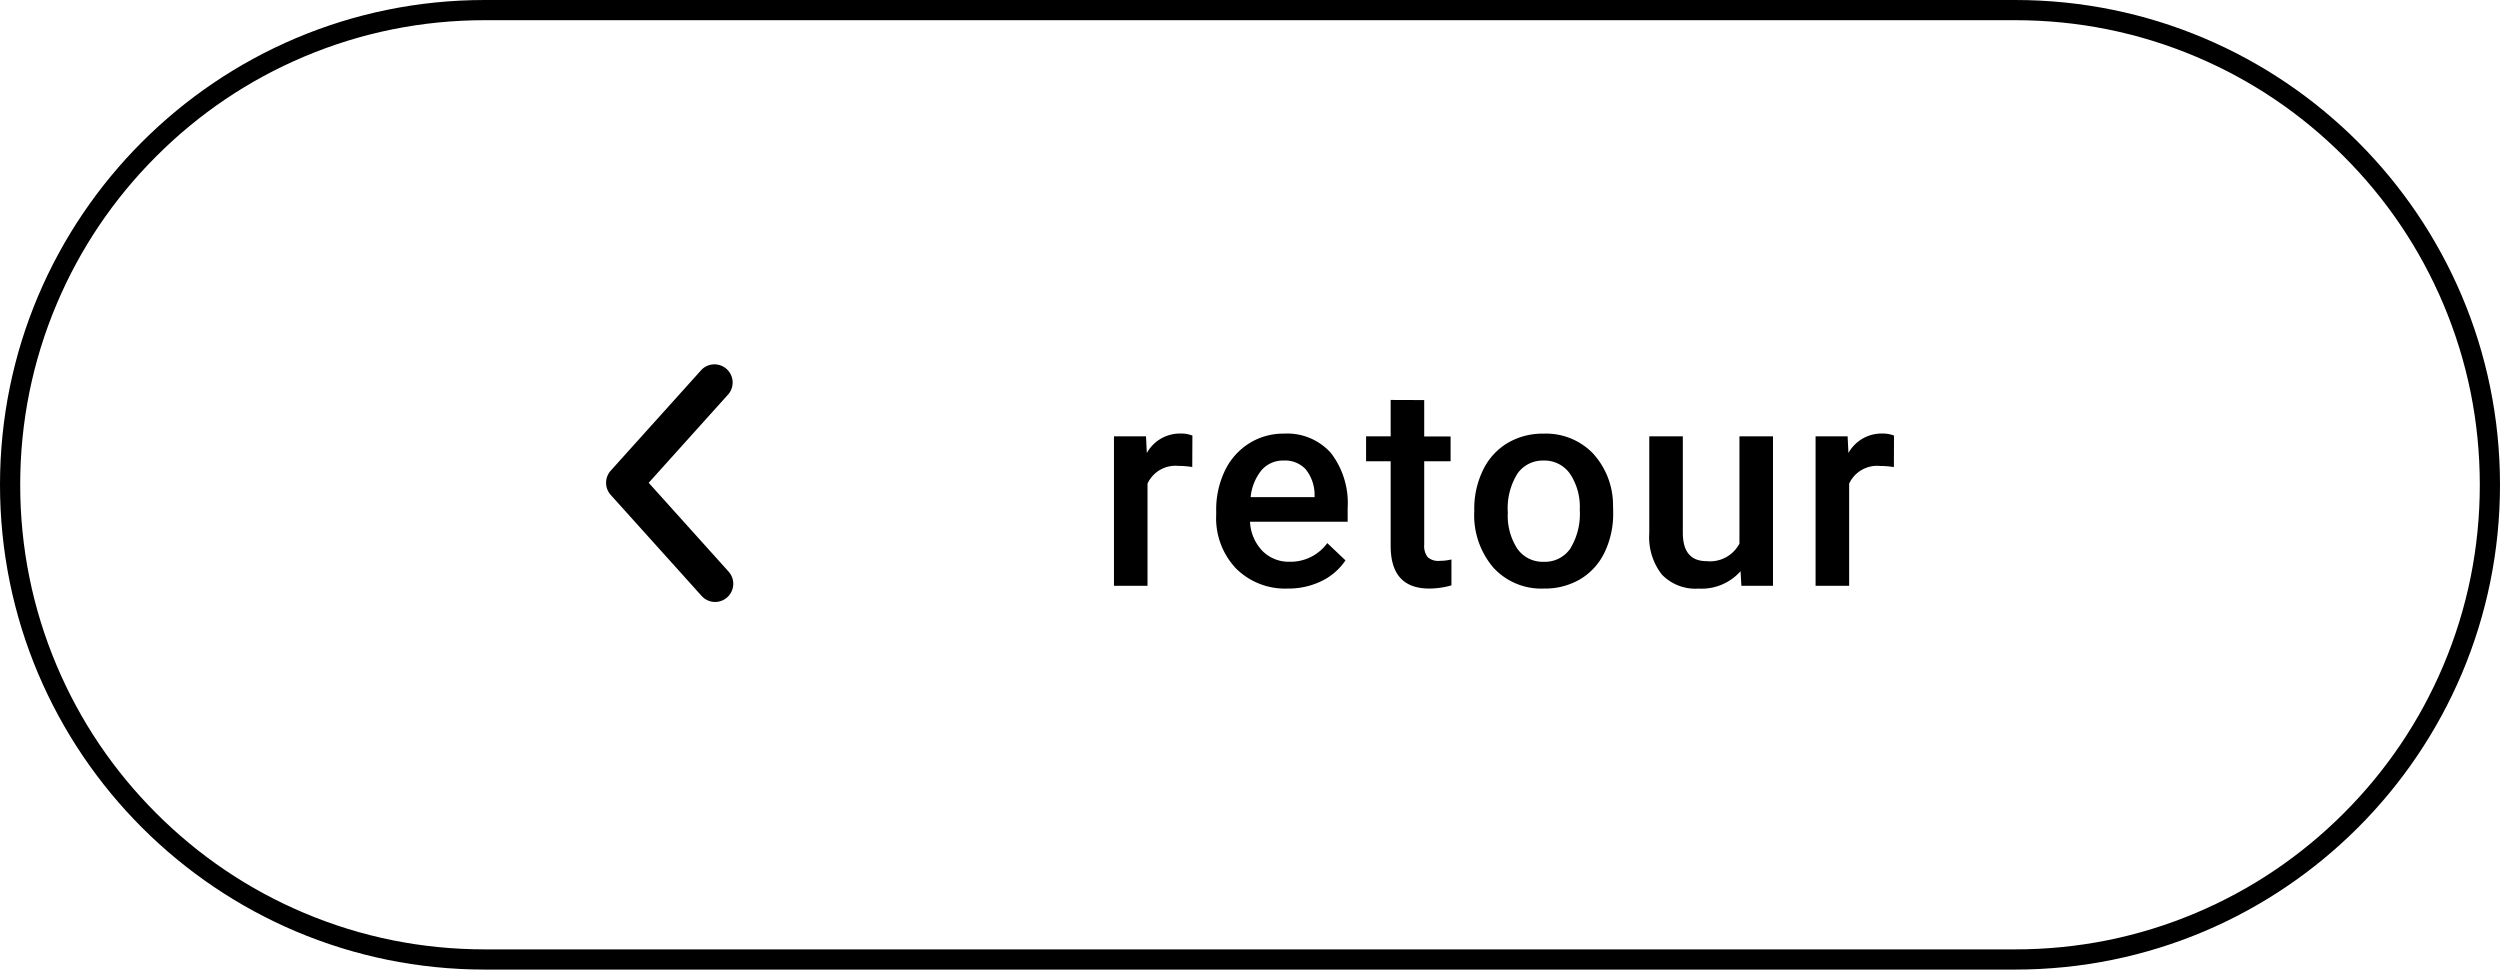
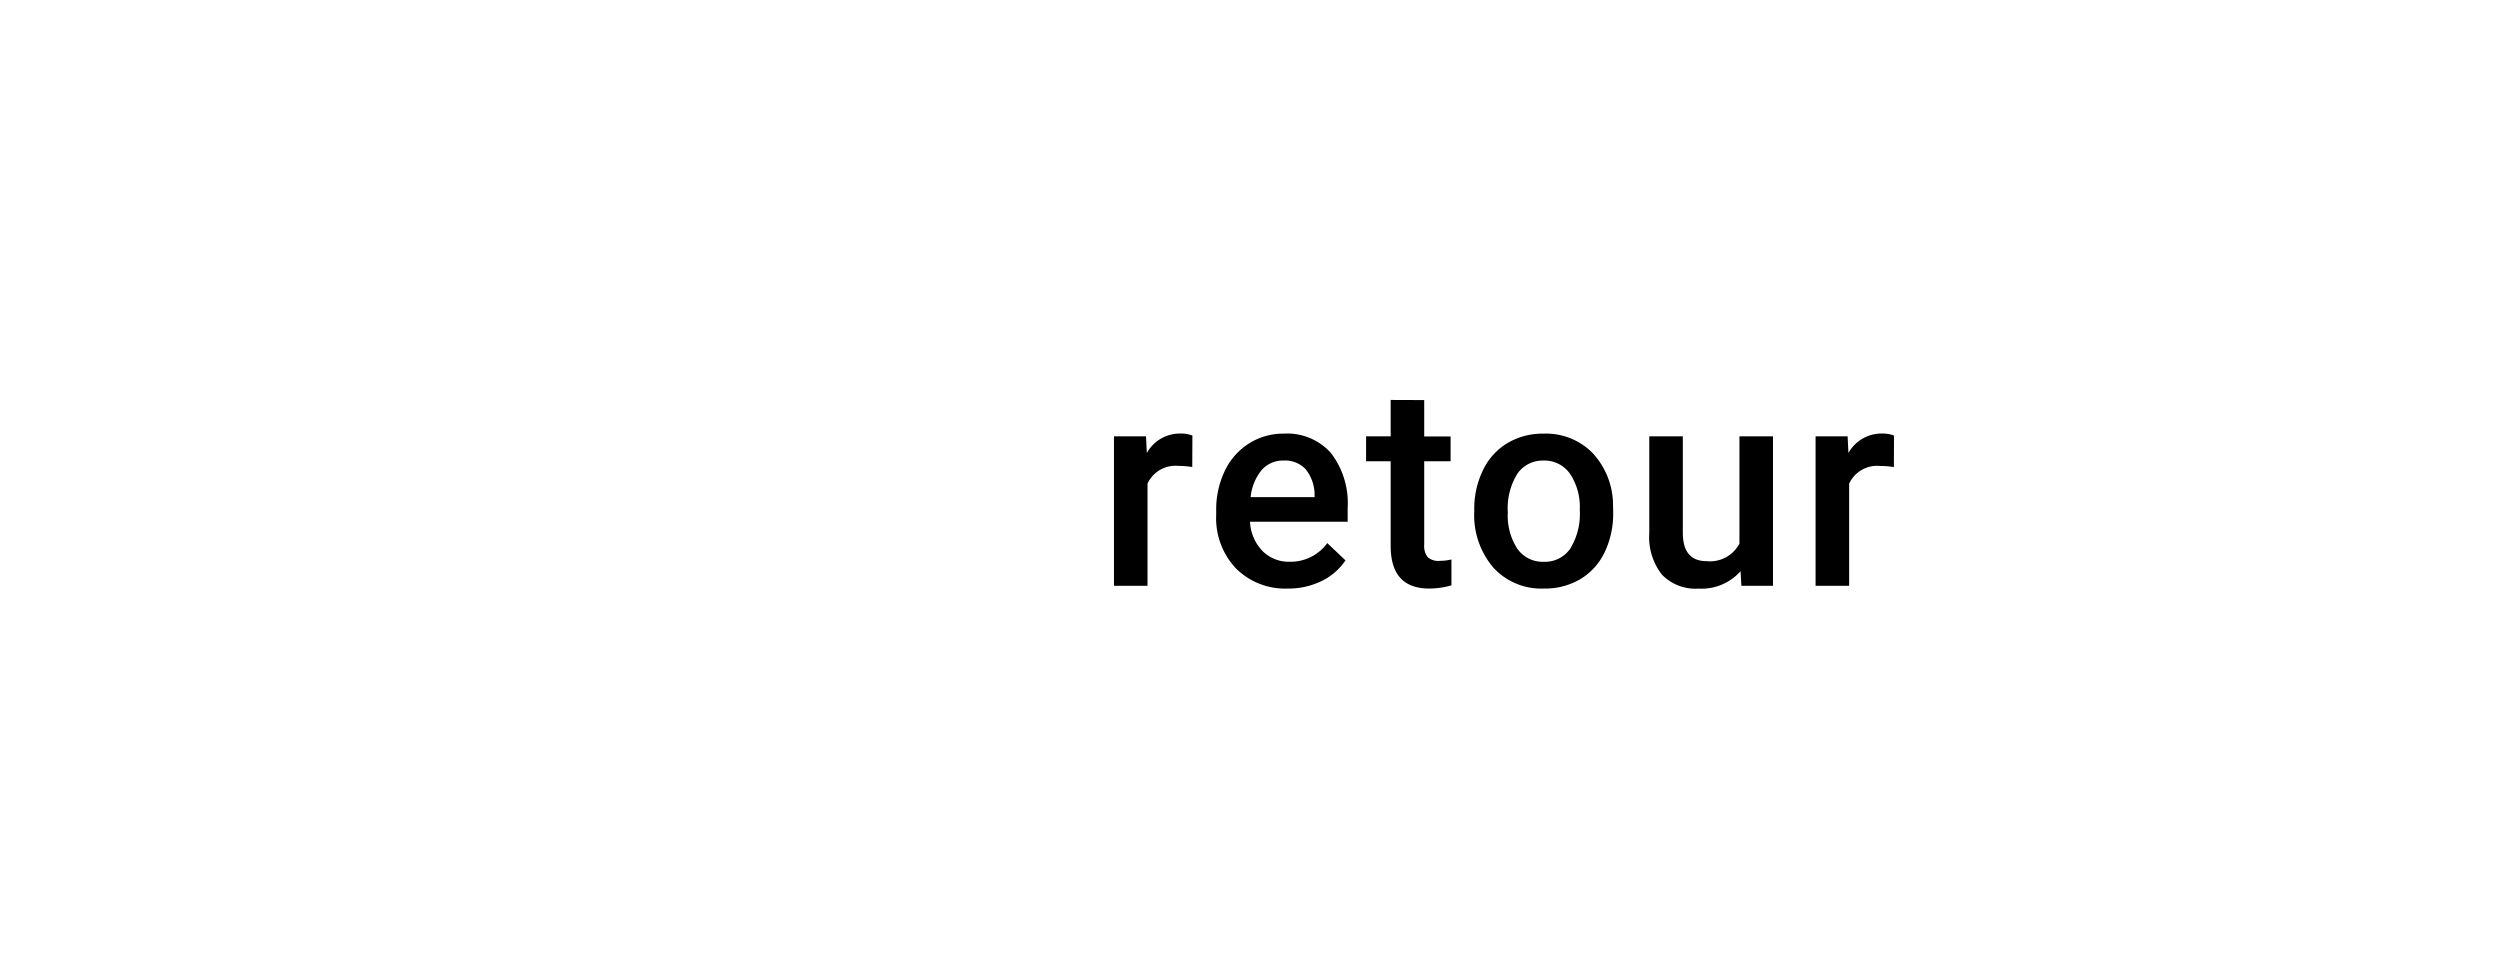
<svg xmlns="http://www.w3.org/2000/svg" width="123.765" height="48" viewBox="0 0 123.765 48">
  <g id="Button_grey_outline_back_hover_L_fr-FR" transform="translate(0 -1)">
    <g id="Pfad_1224" data-name="Pfad 1224" transform="translate(0 1)" fill="none">
-       <path d="M24,0H99.765a24,24,0,0,1,0,48H24A24,24,0,0,1,24,0Z" stroke="none" />
-       <path d="M 24 1 C 20.895 1 17.883 1.608 15.048 2.807 C 12.309 3.965 9.849 5.624 7.737 7.737 C 5.624 9.849 3.965 12.309 2.807 15.048 C 1.608 17.883 1 20.895 1 24 C 1 27.105 1.608 30.117 2.807 32.952 C 3.965 35.691 5.624 38.151 7.737 40.263 C 9.849 42.376 12.309 44.035 15.048 45.193 C 17.883 46.392 20.895 47 24 47 L 99.765 47 C 102.87 47 105.882 46.392 108.717 45.193 C 111.456 44.035 113.916 42.376 116.028 40.263 C 118.141 38.151 119.799 35.691 120.958 32.952 C 122.157 30.117 122.765 27.105 122.765 24 C 122.765 20.895 122.157 17.883 120.958 15.048 C 119.799 12.309 118.141 9.849 116.028 7.737 C 113.916 5.624 111.456 3.965 108.717 2.807 C 105.882 1.608 102.87 1 99.765 1 L 24 1 M 24 0 L 99.765 0 C 113.02 0 123.765 10.745 123.765 24 C 123.765 37.255 113.02 48 99.765 48 L 24 48 C 10.745 48 -7.62939453125e-06 37.255 -7.62939453125e-06 24 C -7.62939453125e-06 10.745 10.745 0 24 0 Z" stroke="none" fill="#000" />
-     </g>
+       </g>
    <g id="Gruppe_921" data-name="Gruppe 921" transform="translate(1.8 1)">
      <path id="Pfad_1221" data-name="Pfad 1221" d="M4.724-5.879a4.111,4.111,0,0,0-.677-.055,1.524,1.524,0,0,0-1.538.875V0H.848V-7.4H2.434l.041.827a1.872,1.872,0,0,1,1.668-.964,1.555,1.555,0,0,1,.588.1ZM9.45.137A3.437,3.437,0,0,1,6.89-.858a3.608,3.608,0,0,1-.981-2.649v-.205a4.438,4.438,0,0,1,.427-1.979,3.252,3.252,0,0,1,1.2-1.357,3.172,3.172,0,0,1,1.723-.485,2.9,2.9,0,0,1,2.334.964,4.076,4.076,0,0,1,.824,2.728v.67H7.584A2.221,2.221,0,0,0,8.2-1.723a1.837,1.837,0,0,0,1.35.533,2.249,2.249,0,0,0,1.859-.923l.9.854A2.99,2.99,0,0,1,11.115-.229,3.713,3.713,0,0,1,9.45.137ZM9.252-6.2a1.4,1.4,0,0,0-1.1.479,2.48,2.48,0,0,0-.537,1.333h3.165v-.123a2.019,2.019,0,0,0-.444-1.261A1.388,1.388,0,0,0,9.252-6.2Zm6.955-2.994v1.8h1.306v1.23H16.207v4.129a.909.909,0,0,0,.167.612.777.777,0,0,0,.6.188,2.559,2.559,0,0,0,.581-.068V-.021A4.091,4.091,0,0,1,16.46.137q-1.914,0-1.914-2.112v-4.19H13.329V-7.4h1.217v-1.8Zm2.478,5.428a4.361,4.361,0,0,1,.431-1.958,3.145,3.145,0,0,1,1.21-1.34,3.409,3.409,0,0,1,1.791-.468,3.231,3.231,0,0,1,2.43.964,3.791,3.791,0,0,1,1.008,2.557l.007.39a4.4,4.4,0,0,1-.42,1.955,3.108,3.108,0,0,1-1.2,1.333A3.434,3.434,0,0,1,22.13.137,3.209,3.209,0,0,1,19.625-.906a3.993,3.993,0,0,1-.94-2.779Zm1.661.144a2.98,2.98,0,0,0,.472,1.788,1.533,1.533,0,0,0,1.313.646,1.517,1.517,0,0,0,1.309-.656,3.292,3.292,0,0,0,.468-1.921,2.942,2.942,0,0,0-.482-1.777A1.539,1.539,0,0,0,22.116-6.2a1.525,1.525,0,0,0-1.292.646A3.23,3.23,0,0,0,20.346-3.623Zm11.522,2.9a2.576,2.576,0,0,1-2.078.861,2.3,2.3,0,0,1-1.822-.7A3,3,0,0,1,27.349-2.6V-7.4H29.01v4.771q0,1.408,1.169,1.408a1.642,1.642,0,0,0,1.634-.868V-7.4h1.661V0H31.909Zm7.591-5.154a4.111,4.111,0,0,0-.677-.055,1.524,1.524,0,0,0-1.538.875V0H35.582V-7.4h1.586l.041.827a1.872,1.872,0,0,1,1.668-.964,1.555,1.555,0,0,1,.588.1Z" transform="translate(52.5 29)" />
-       <path id="Arrow_extra_small_left" data-name="Arrow extra small left" d="M321.1,856.166a.9.9,0,0,1-.669-.3l-4.5-5a.9.9,0,0,1,0-1.2l4.5-5a.9.9,0,0,1,1.338,1.2l-3.958,4.4,3.958,4.4a.9.9,0,0,1-.669,1.5Z" transform="translate(-287.497 -826.365)" />
    </g>
  </g>
</svg>